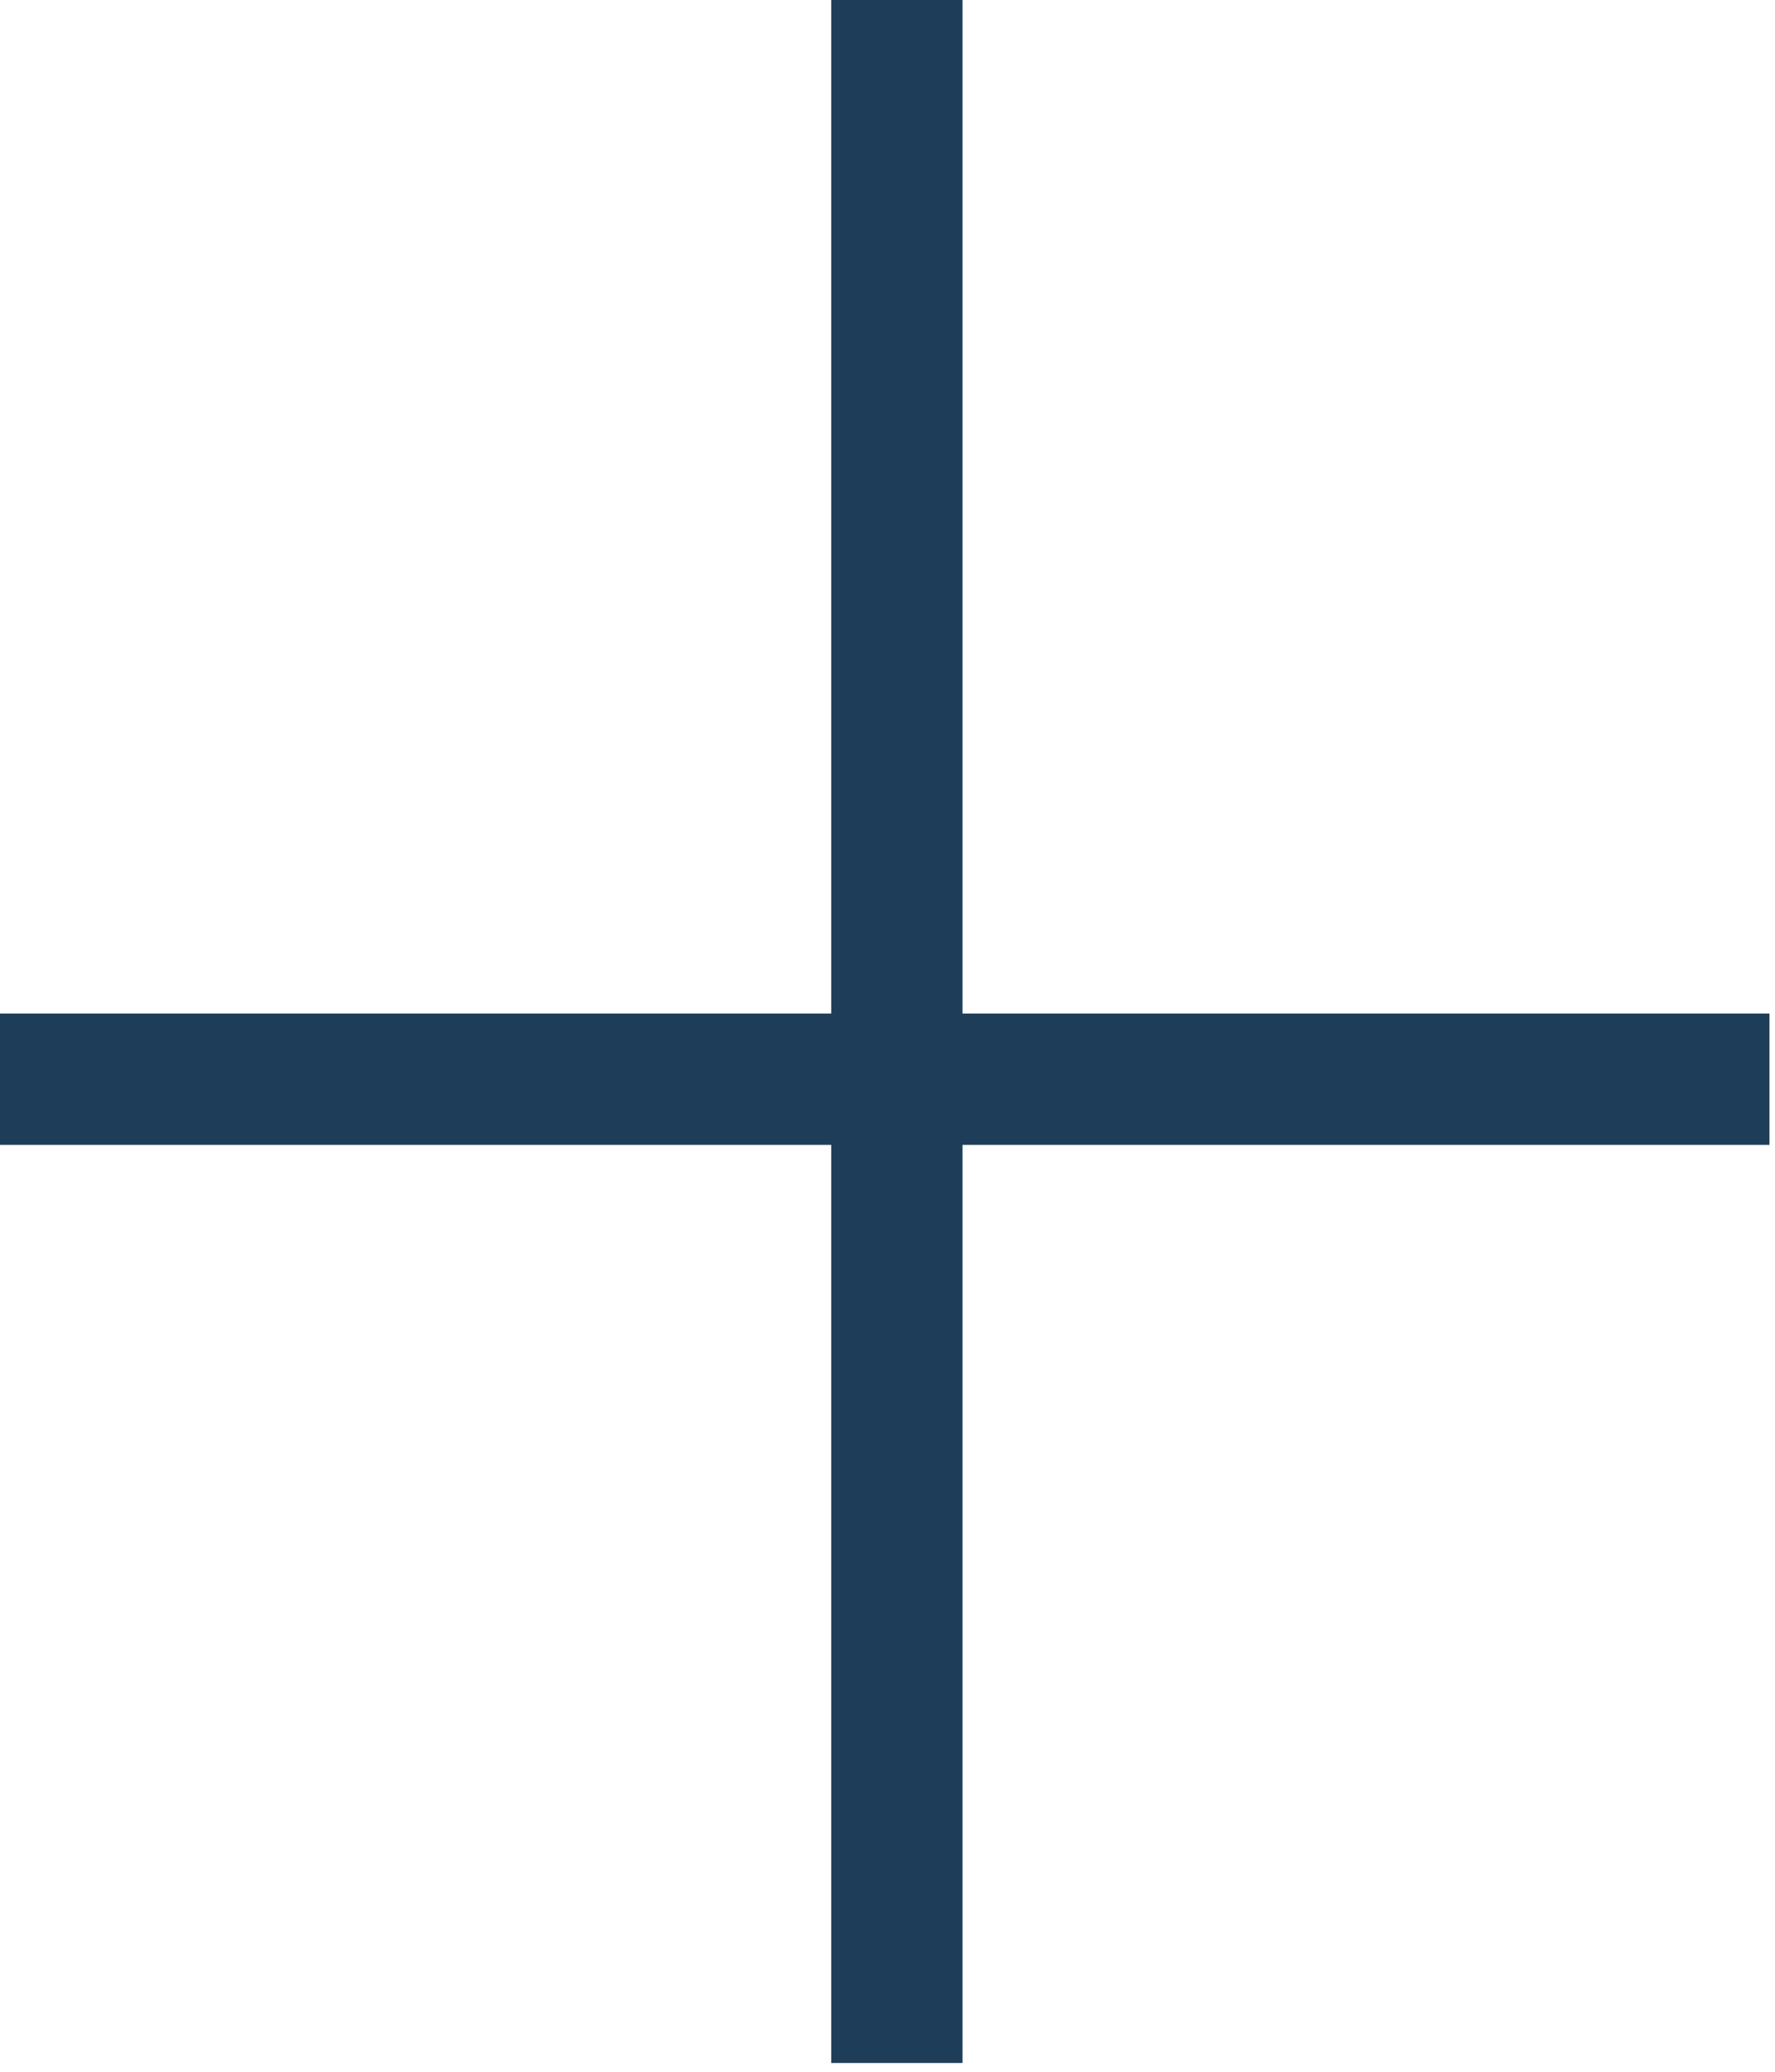
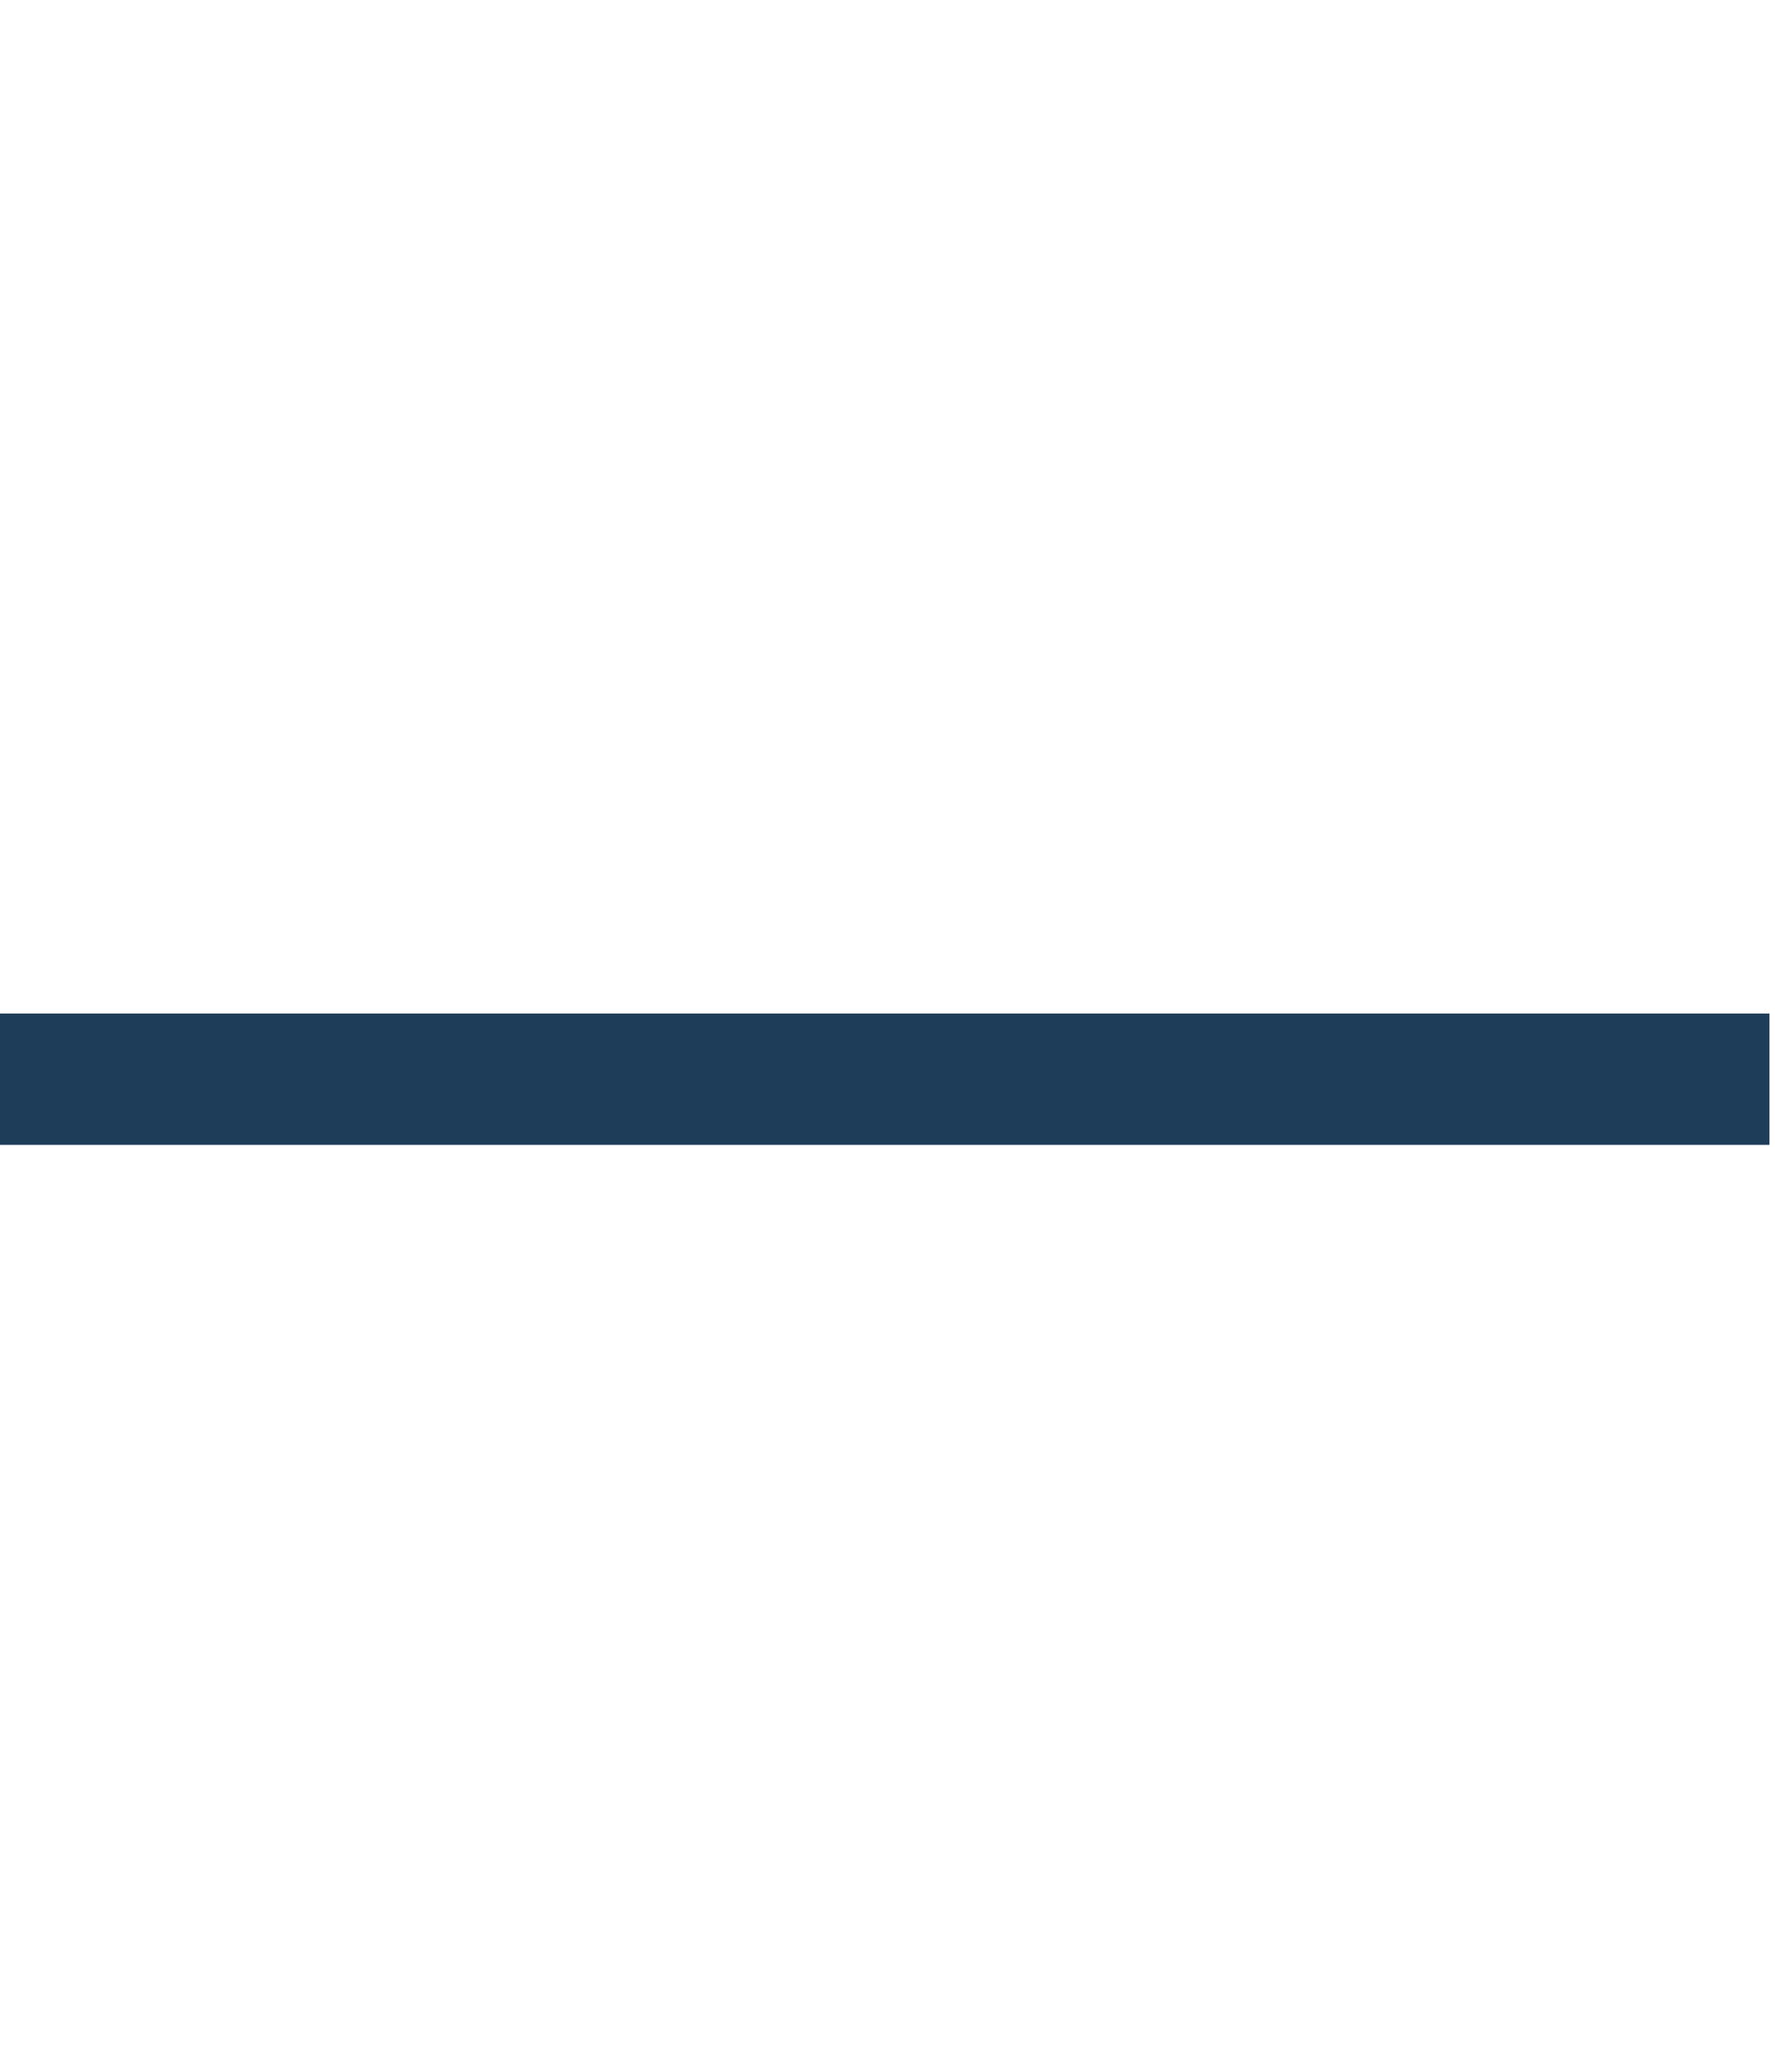
<svg xmlns="http://www.w3.org/2000/svg" width="18" height="21" viewBox="0 0 18 21" fill="none">
  <g id="Ver MÃ¡s...">
-     <line id="Line 4" x1="9.095" y1="20.911" x2="9.095" stroke="#1E3D58" stroke-width="1.331" />
    <line id="Line 5" y1="10.939" x2="17.944" y2="10.939" stroke="#1E3D58" stroke-width="1.331" />
  </g>
</svg>